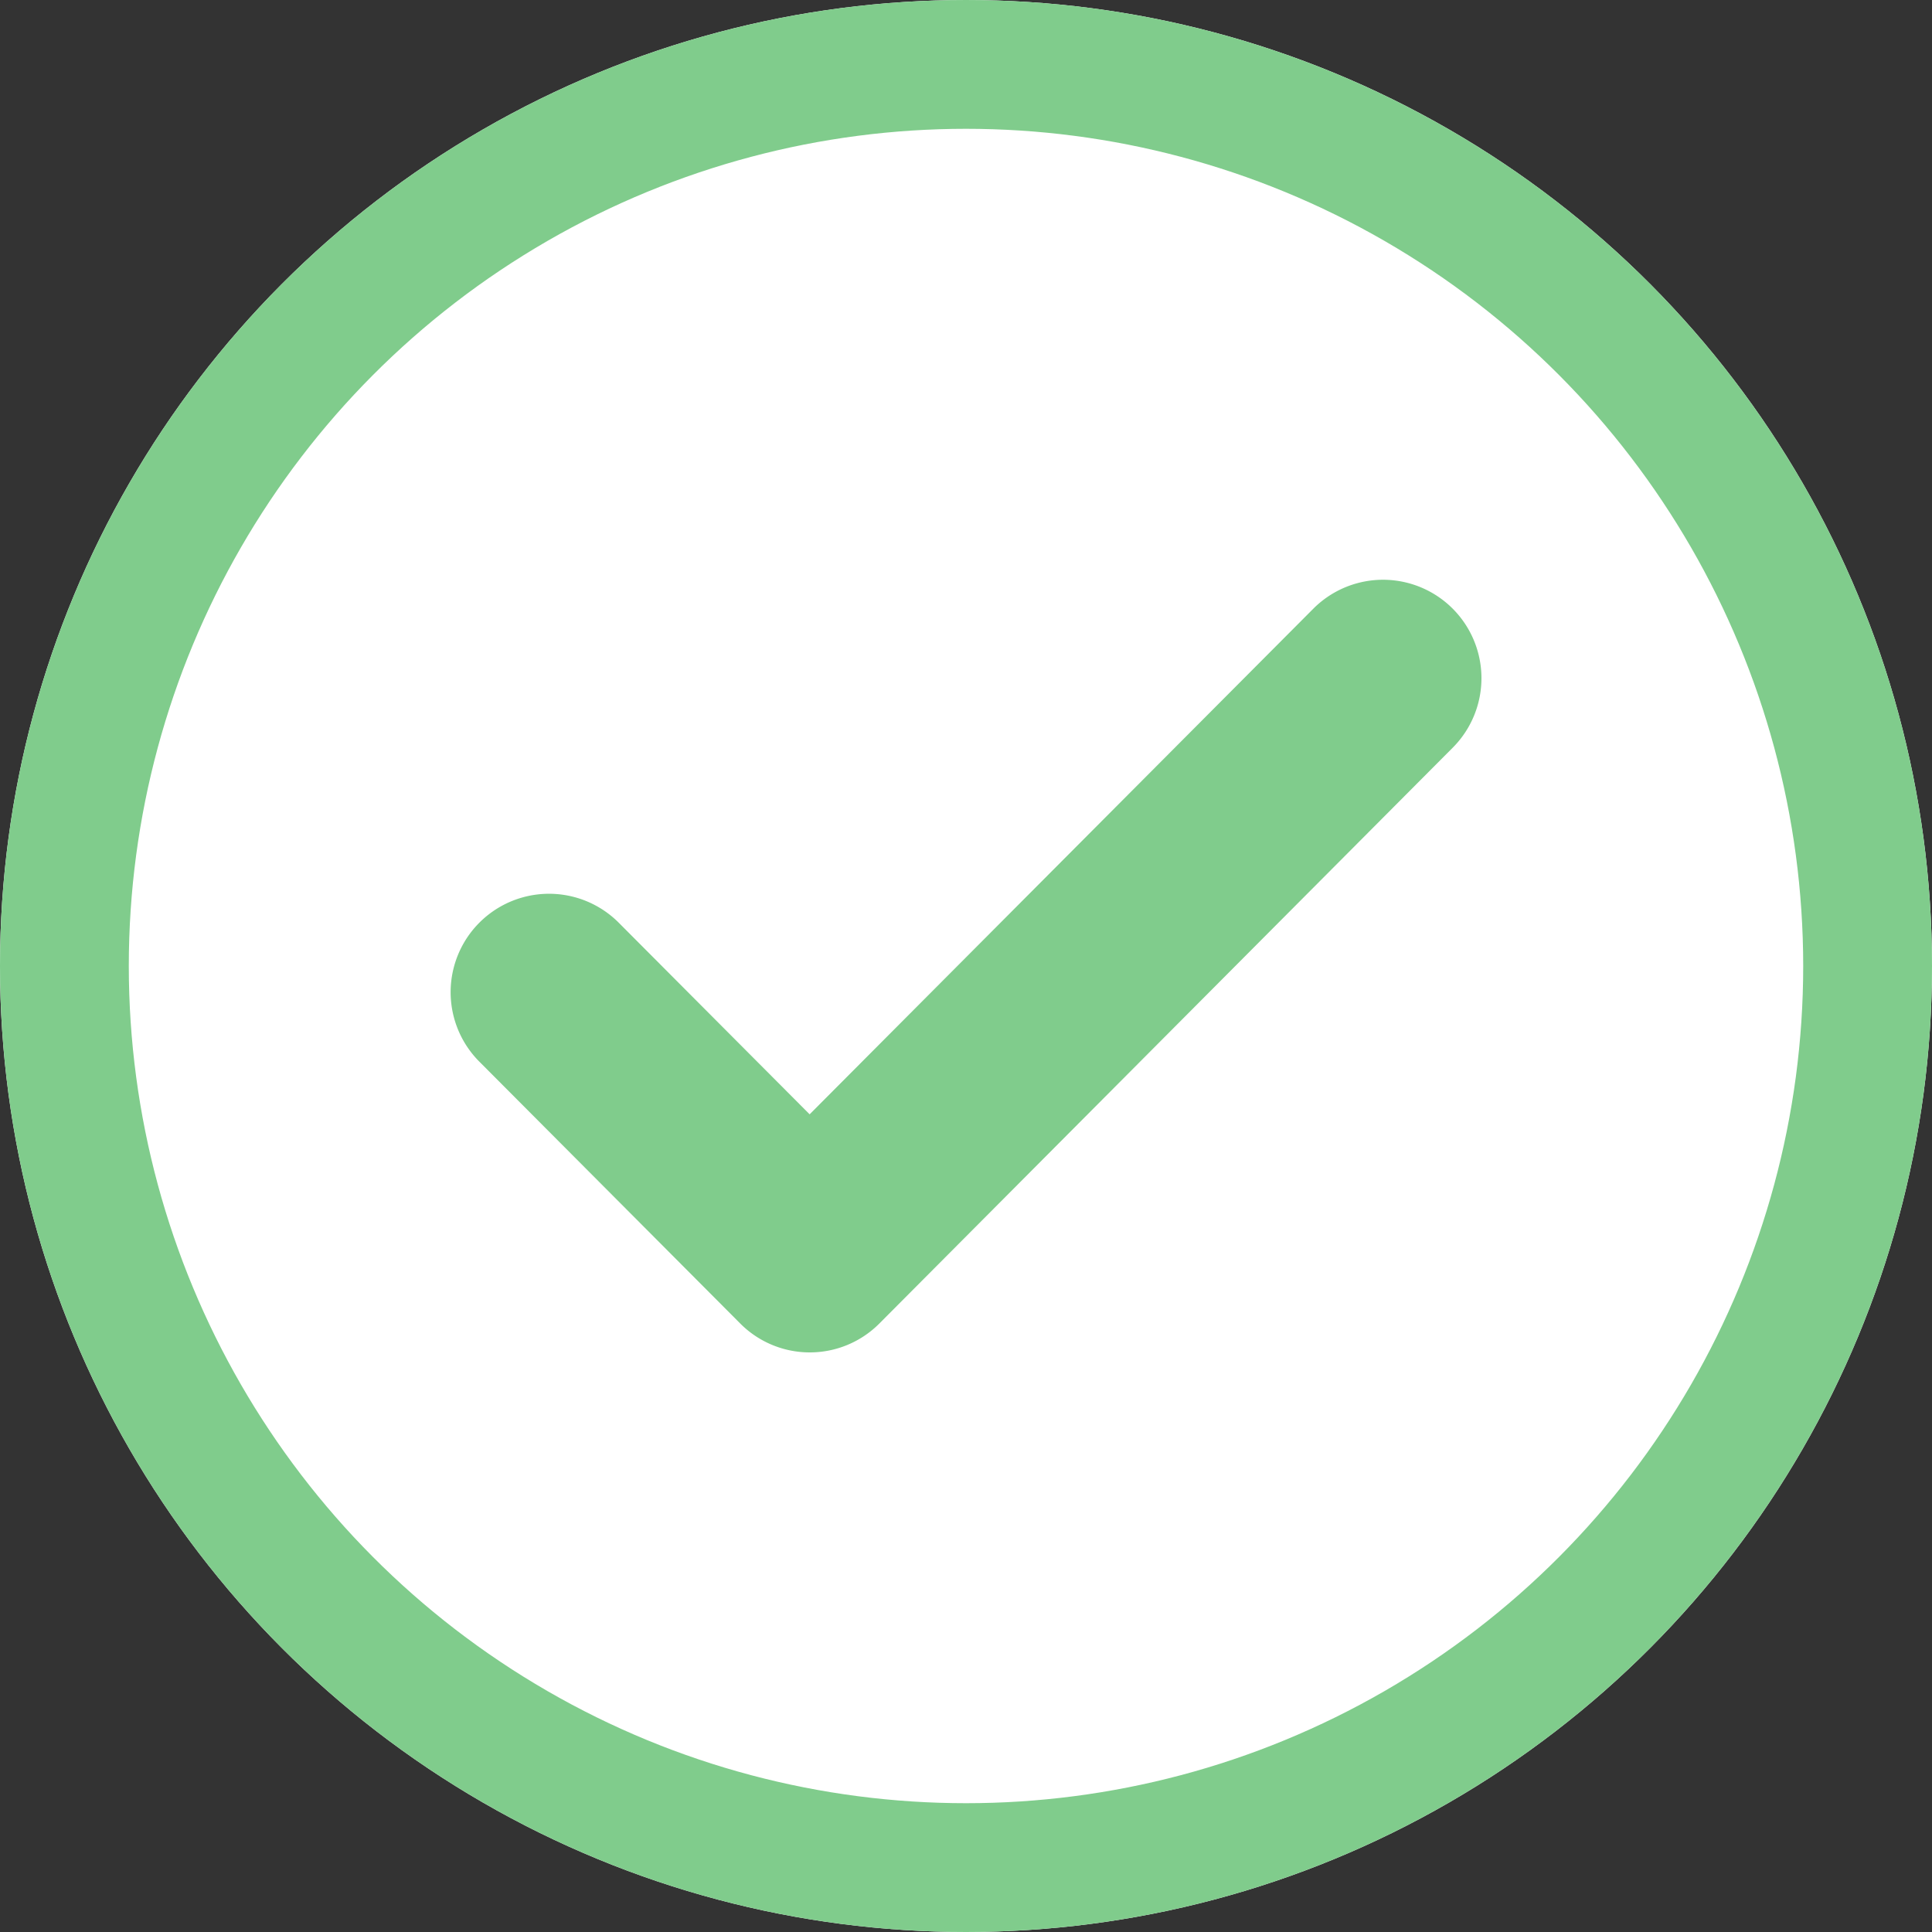
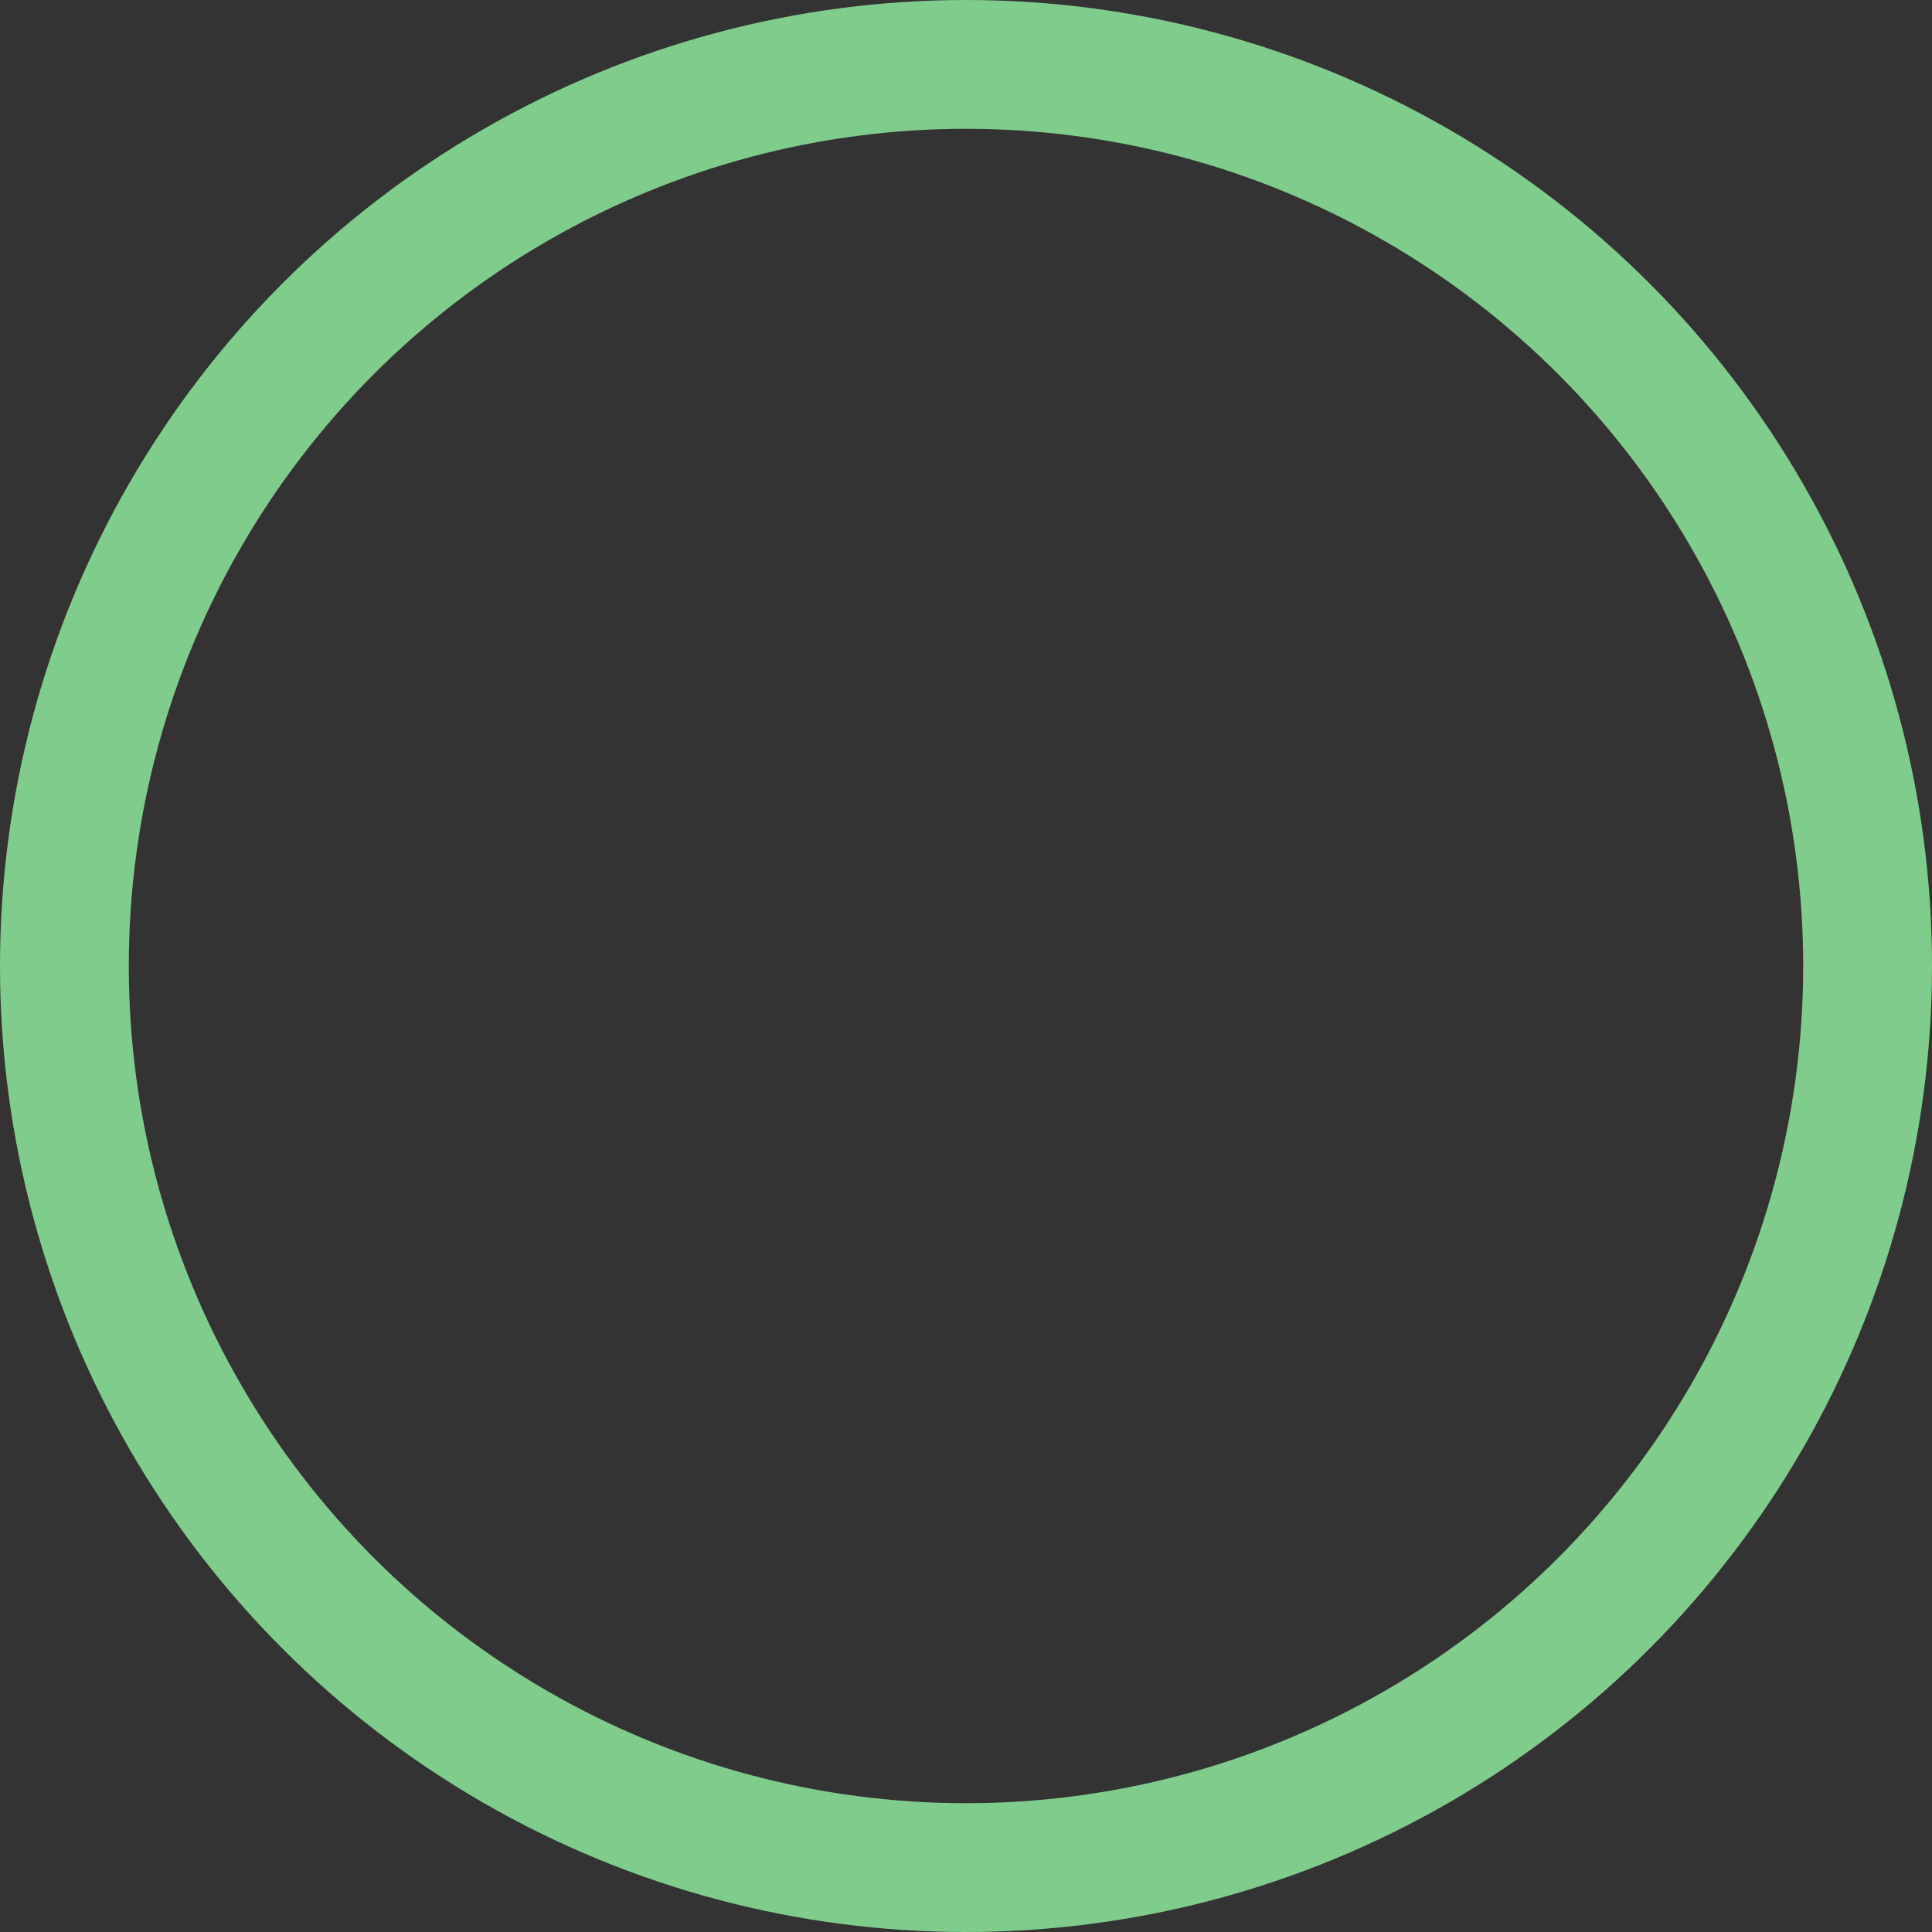
<svg xmlns="http://www.w3.org/2000/svg" width="30" height="30" viewBox="0 0 30 30">
  <rect x="0" y="0" width="30" height="30" fill="#333333" stroke="none" />
  <g id="Group_165792" data-name="Group 165792" transform="translate(-11835 -1456)">
    <g id="Ellipse_2498" data-name="Ellipse 2498" transform="translate(11835 1456)" fill="#fff" stroke="#80cc8c" stroke-width="2">
-       <circle cx="15" cy="15" r="15" stroke="none" />
      <circle cx="15" cy="15" r="14" fill="none" />
    </g>
-     <path id="Icon_feather-check" data-name="Icon feather-check" d="M516.341,3932.76h0a1.522,1.522,0,0,1-1.078-.449l-4.047-4.062a1.528,1.528,0,1,1,2.157-2.165l2.968,2.979,7.825-7.855a1.528,1.528,0,0,1,2.157,2.166l-8.9,8.938A1.523,1.523,0,0,1,516.341,3932.76Z" transform="translate(11331.231 -2455.76)" fill="#80cc8c" />
  </g>
</svg>